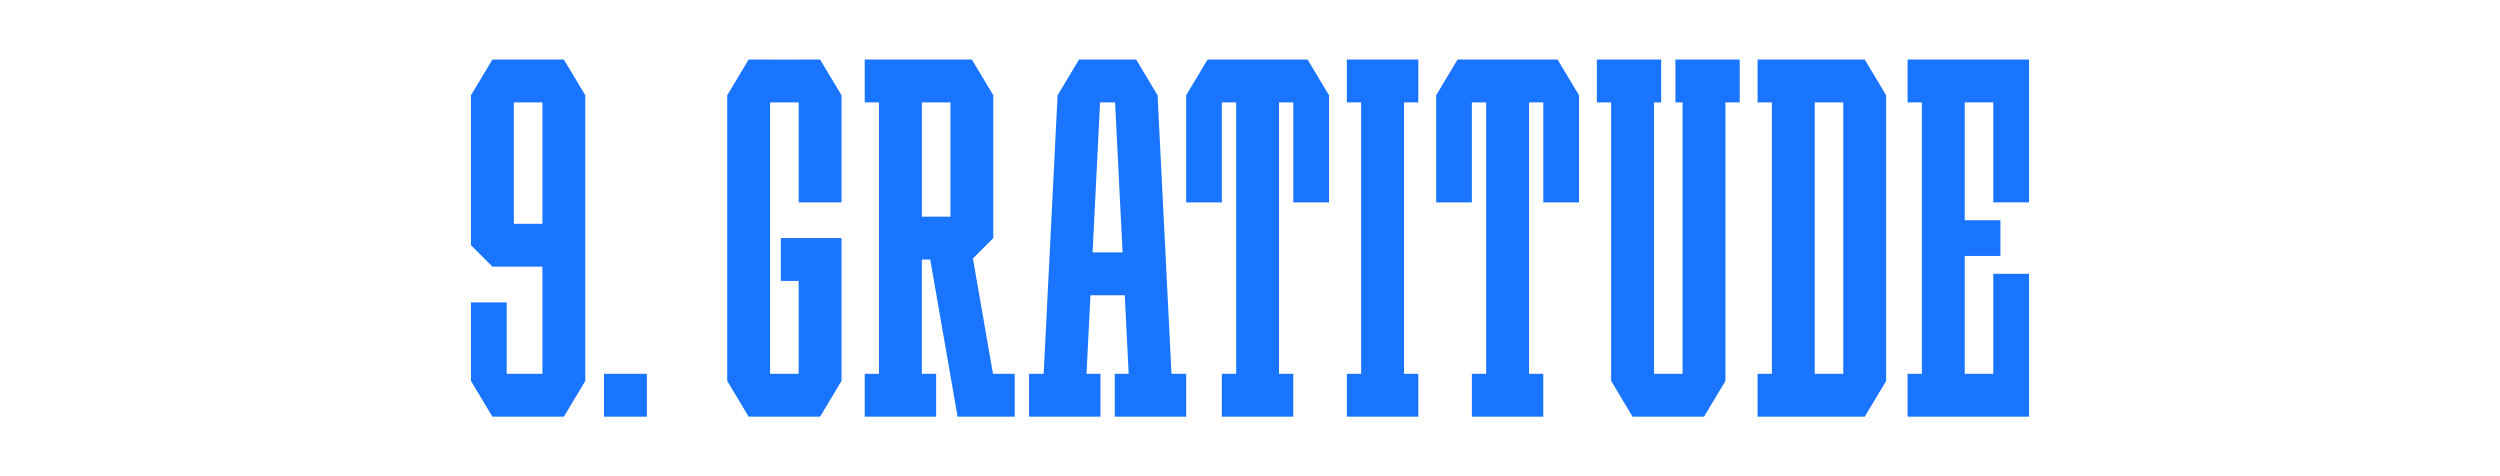
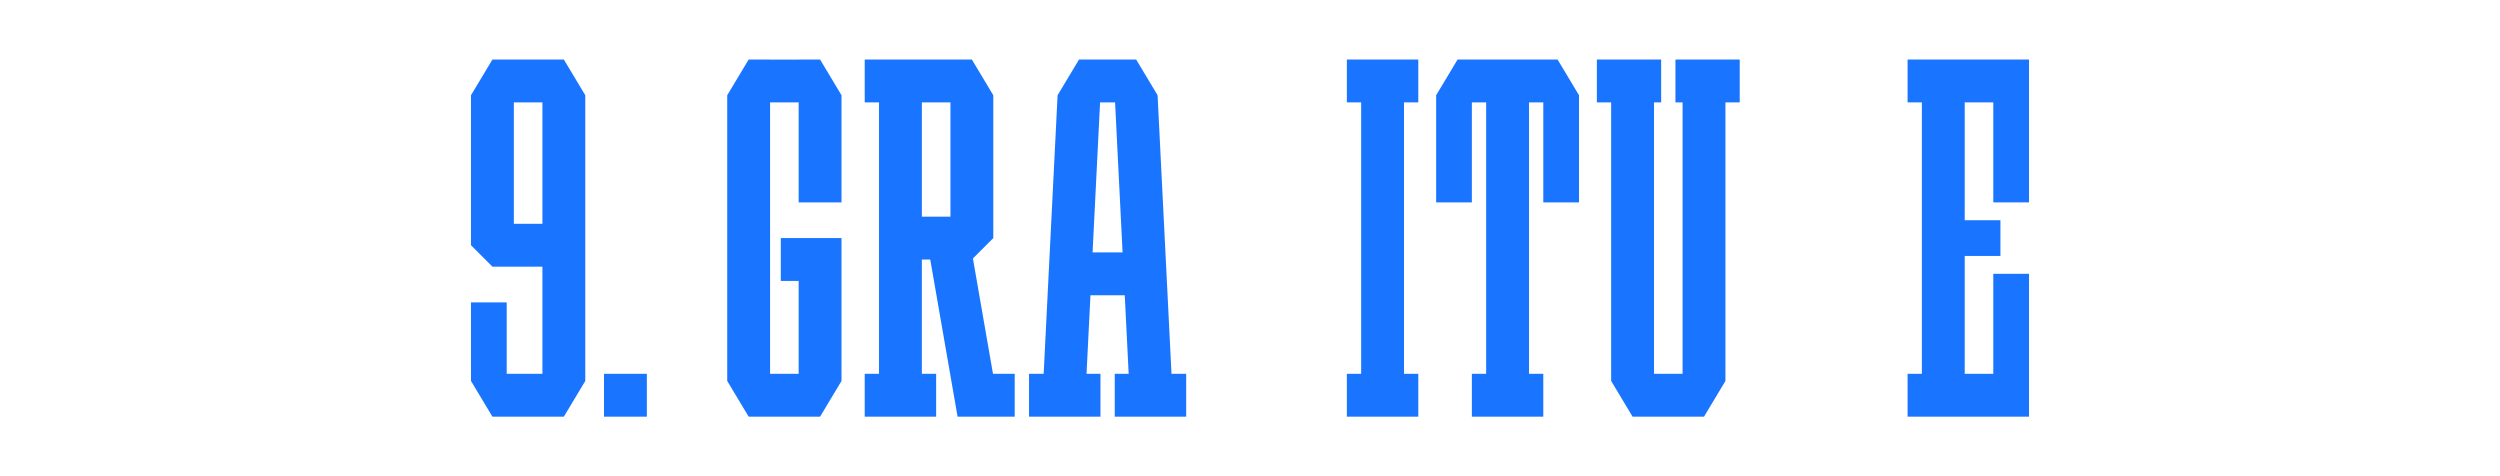
<svg xmlns="http://www.w3.org/2000/svg" viewBox="0 0 2976.38 566.93">
  <defs>
    <style> .cls-1 { fill: #1975ff; } .cls-1, .cls-2 { stroke-width: 0px; } .cls-2 { fill: #fff; } </style>
  </defs>
  <g id="Back">
    <rect class="cls-2" width="2976.38" height="566.93" />
  </g>
  <g id="Scoro_Case" data-name="Scoro Case">
    <g id="_9._Gratitude" data-name="9. Gratitude">
      <g id="_Н3" data-name="Н3">
        <rect class="cls-1" x="719.1" y="445.04" width="51.02" height="51.02" />
      </g>
      <g>
        <path class="cls-1" d="M1394.74,445.04l-16.58-331.65h0l-25.51-42.51h-8.5s-51.02-.01-51.02-.01h0s-8.5.01-8.5.01l-25.51,42.51h0l-16.58,331.65h-17.43v51.02h85.04v-51.02h-16.58l4.68-93.54h40.82l4.68,93.54h-16.58v51.02h85.04v-51.02h-17.43ZM1300.77,300.47l8.93-178.58h17.86l8.93,178.58h-35.72Z" />
        <polygon class="cls-1" points="1688.55 121.89 1688.55 70.87 1671.54 70.87 1620.52 70.87 1603.51 70.87 1603.51 121.89 1620.52 121.89 1620.52 445.04 1603.51 445.04 1603.51 496.06 1620.52 496.06 1671.54 496.06 1688.55 496.06 1688.55 445.04 1671.54 445.04 1671.54 121.89 1688.55 121.89" />
-         <path class="cls-1" d="M2220.05,70.87h-127.56v51.02h17.01v323.15h-17.01v51.02h127.56l25.51-42.52V113.39l-25.51-42.52ZM2160.52,445.04V121.89h34.02v323.15h-34.02Z" />
        <polygon class="cls-1" points="2339.1 70.87 2288.08 70.87 2271.07 70.87 2271.07 121.89 2288.08 121.89 2288.08 445.04 2271.07 445.04 2271.07 496.06 2288.08 496.06 2339.1 496.06 2415.64 496.06 2415.64 462.05 2415.64 445.04 2415.64 325.98 2373.12 325.98 2373.12 445.04 2339.1 445.04 2339.1 304.72 2381.62 304.72 2381.62 262.2 2339.1 262.2 2339.1 121.89 2373.12 121.89 2373.12 240.94 2415.64 240.94 2415.64 121.89 2415.64 104.88 2415.64 70.87 2339.1 70.87" />
        <polygon class="cls-1" points="976.35 70.87 950.84 70.87 950.84 70.97 916.82 70.97 916.82 70.87 891.31 70.87 865.8 113.39 865.8 121.89 865.8 445.04 865.8 453.54 891.31 496.06 908.32 496.06 916.82 496.06 950.84 496.06 959.34 496.06 976.35 496.06 1001.86 453.54 1001.86 445.04 1001.86 334.49 1001.86 283.46 950.84 283.46 929.58 283.46 929.58 334.49 950.84 334.49 950.84 445.04 916.82 445.04 916.82 121.95 950.84 121.95 950.84 240.94 1001.86 240.94 1001.86 121.89 1001.86 113.39 976.35 70.87" />
        <path class="cls-1" d="M1182.2,445.04l-23.89-137.32,24.25-24.25h0V113.39l-25.51-42.52h-127.56v51.02h17.01v323.15h-17.01v51.02h85.04v-51.02h-17.01v-136.06h9.98l32.54,187.05v.04h68.03v-51.02h-25.88ZM1097.53,121.89h34.02v136.06h-34.02V121.89Z" />
-         <polygon class="cls-1" points="1556.74 70.87 1548.24 70.87 1531.23 70.87 1522.72 70.87 1471.7 70.87 1463.2 70.87 1446.19 70.87 1437.69 70.87 1412.17 113.39 1412.17 121.89 1412.17 240.94 1454.69 240.94 1454.69 121.89 1463.2 121.89 1471.7 121.89 1471.7 445.04 1454.69 445.04 1454.69 496.06 1471.7 496.06 1522.72 496.06 1539.73 496.06 1539.73 445.04 1522.72 445.04 1522.72 121.89 1531.23 121.89 1539.73 121.89 1539.73 240.94 1582.25 240.94 1582.25 121.89 1582.25 113.39 1556.74 70.87" />
        <polygon class="cls-1" points="1854.38 70.87 1845.87 70.87 1828.87 70.87 1820.36 70.87 1769.34 70.87 1760.84 70.87 1743.83 70.87 1735.32 70.87 1709.81 113.39 1709.81 121.89 1709.81 240.94 1752.33 240.94 1752.33 121.89 1760.83 121.89 1769.34 121.89 1769.34 445.04 1752.33 445.04 1752.33 496.06 1769.34 496.06 1820.36 496.06 1837.37 496.06 1837.37 445.04 1820.36 445.04 1820.36 121.89 1828.87 121.89 1837.37 121.89 1837.37 240.94 1879.89 240.94 1879.89 121.89 1879.89 113.39 1854.38 70.87" />
        <polygon class="cls-1" points="2071.23 70.87 2054.22 70.87 2003.2 70.87 1994.69 70.87 1994.69 121.89 2003.2 121.89 2003.2 445.04 1969.18 445.04 1969.18 121.89 1977.69 121.89 1977.69 70.87 1969.18 70.87 1918.16 70.87 1901.15 70.87 1901.15 121.89 1918.16 121.89 1918.16 445.04 1918.16 453.54 1943.67 496.06 1952.17 496.06 1969.18 496.06 2003.2 496.06 2020.21 496.06 2028.71 496.06 2054.22 453.54 2054.22 445.04 2054.22 121.89 2071.23 121.89 2071.23 70.87" />
      </g>
      <path class="cls-1" d="M671.29,70.87h-85.04l-25.51,42.52v178.58l25.51,25.51h59.53v127.56h-42.52v-85.04h-42.52v93.54l25.51,42.52h85.04l25.51-42.52V113.39l-25.51-42.52ZM611.76,266.46V121.89h34.02v144.57h-34.02Z" />
    </g>
  </g>
</svg>